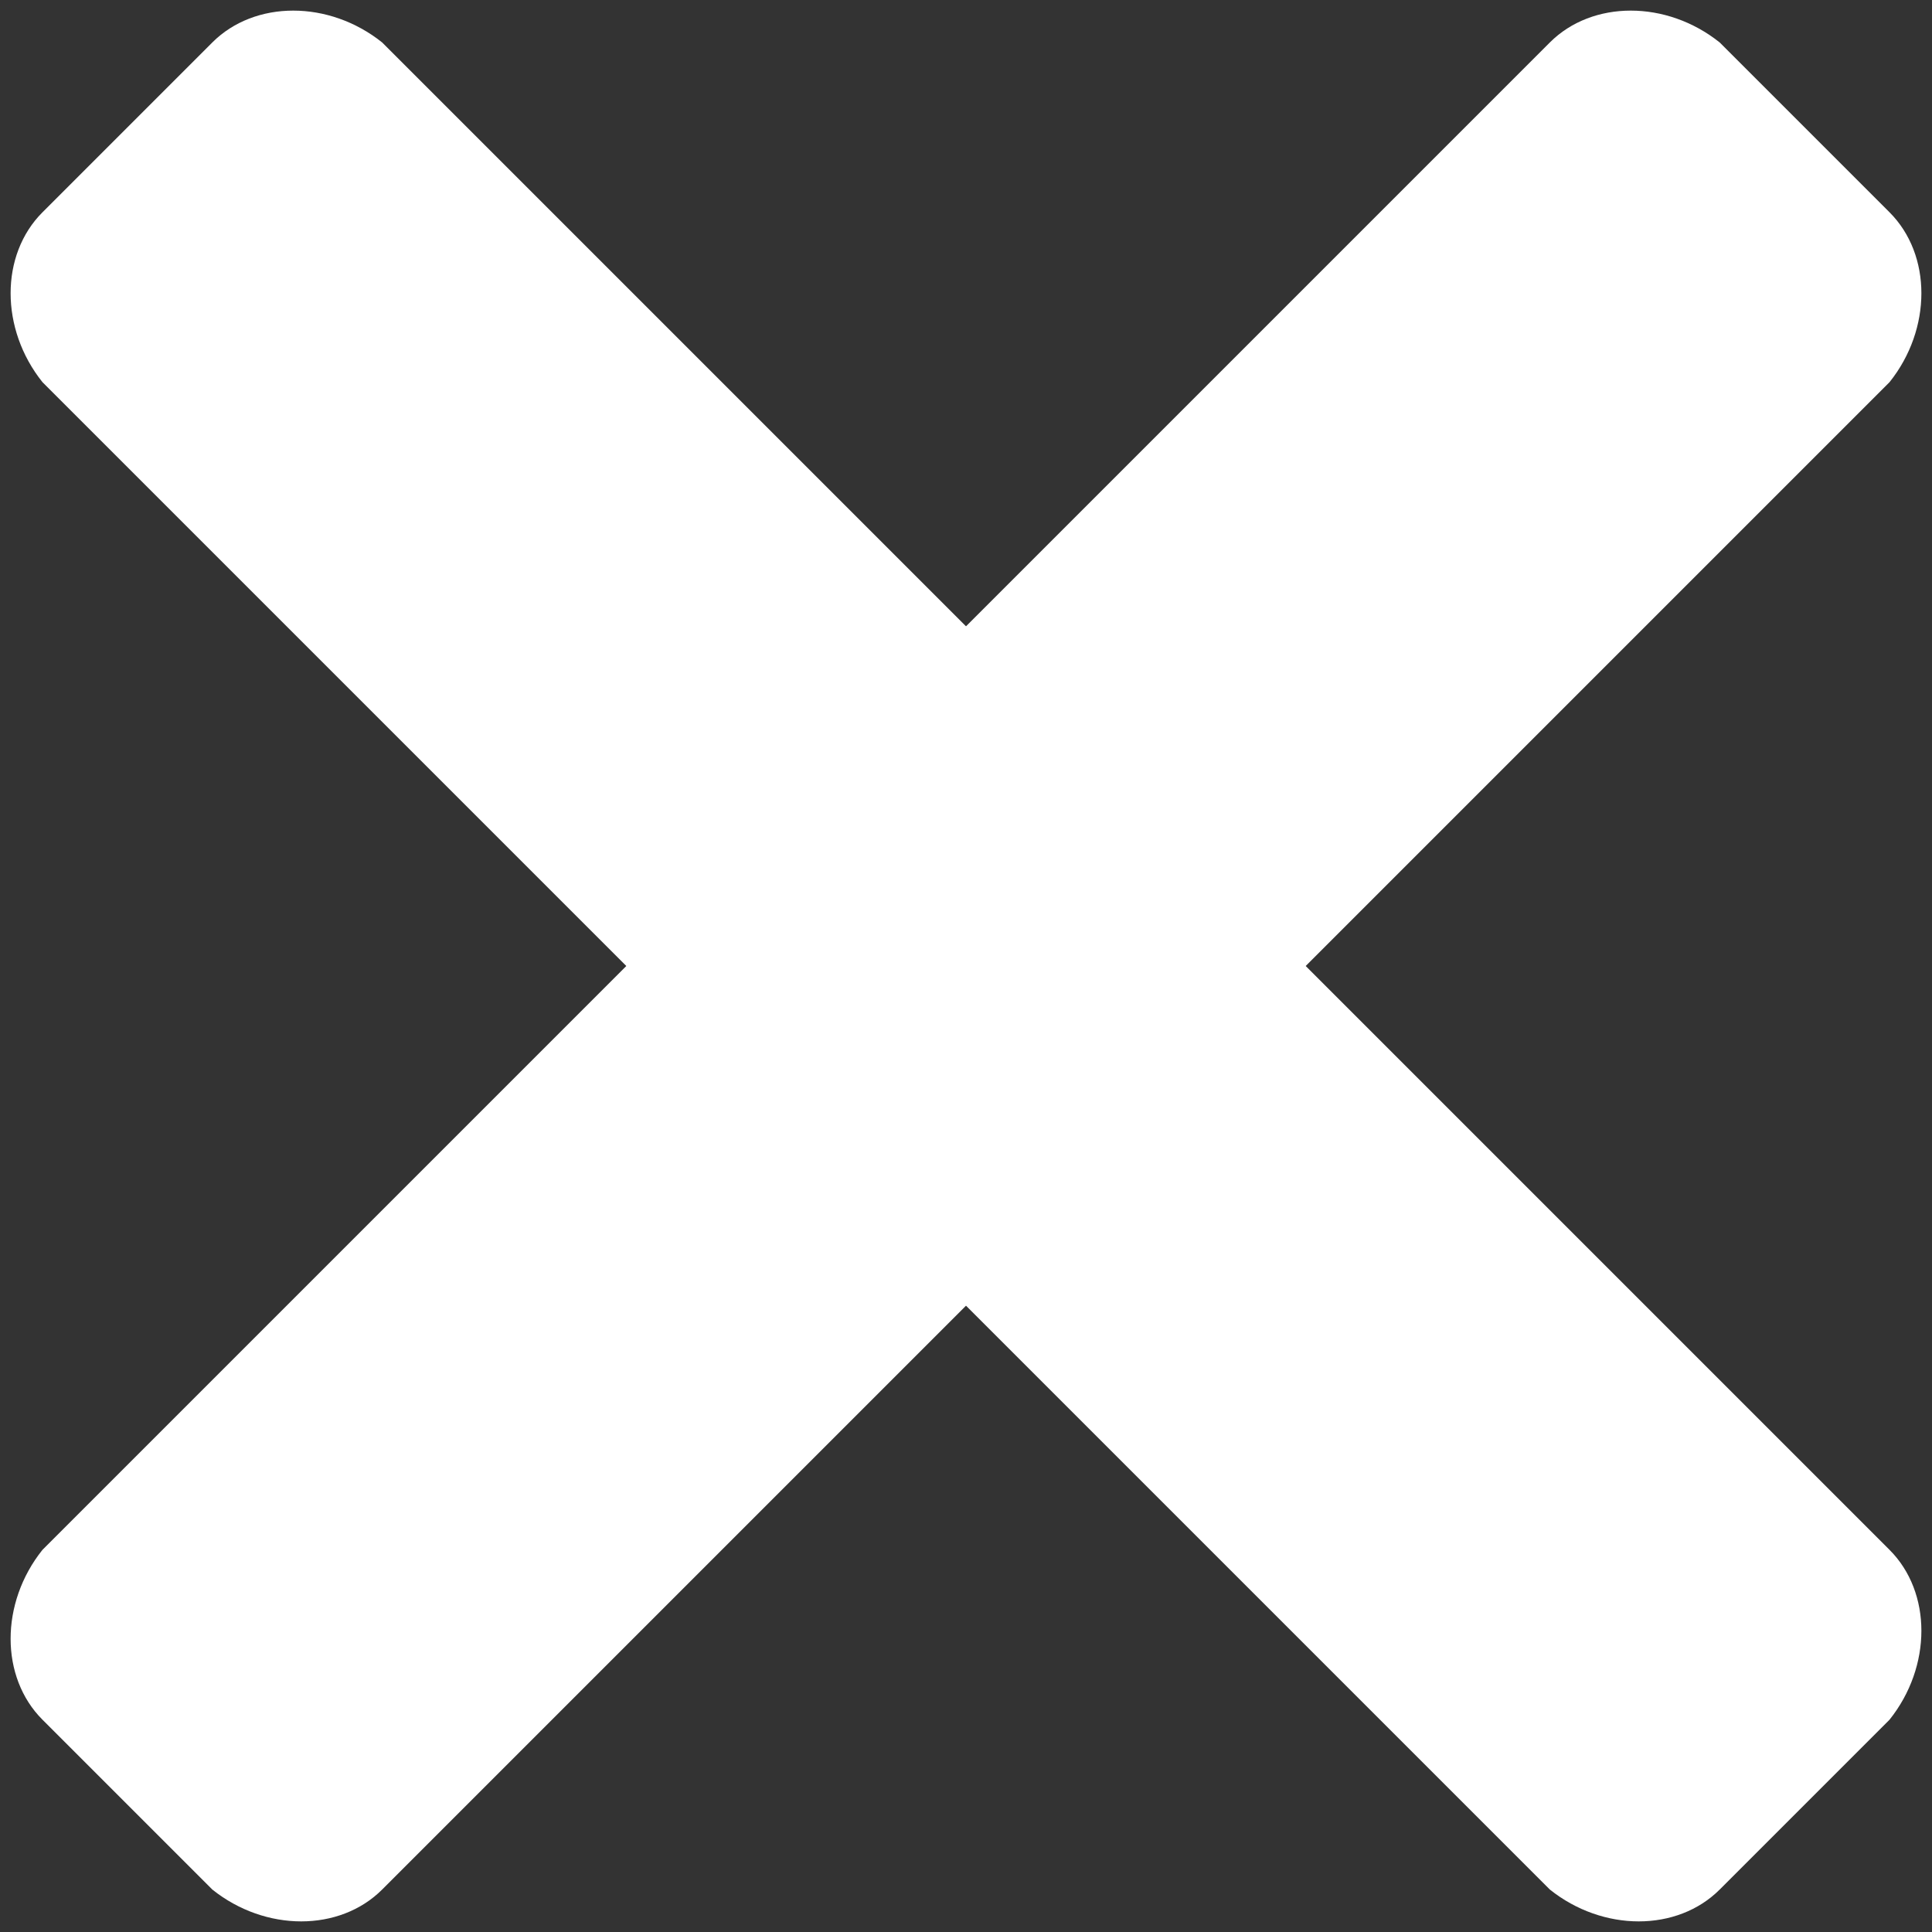
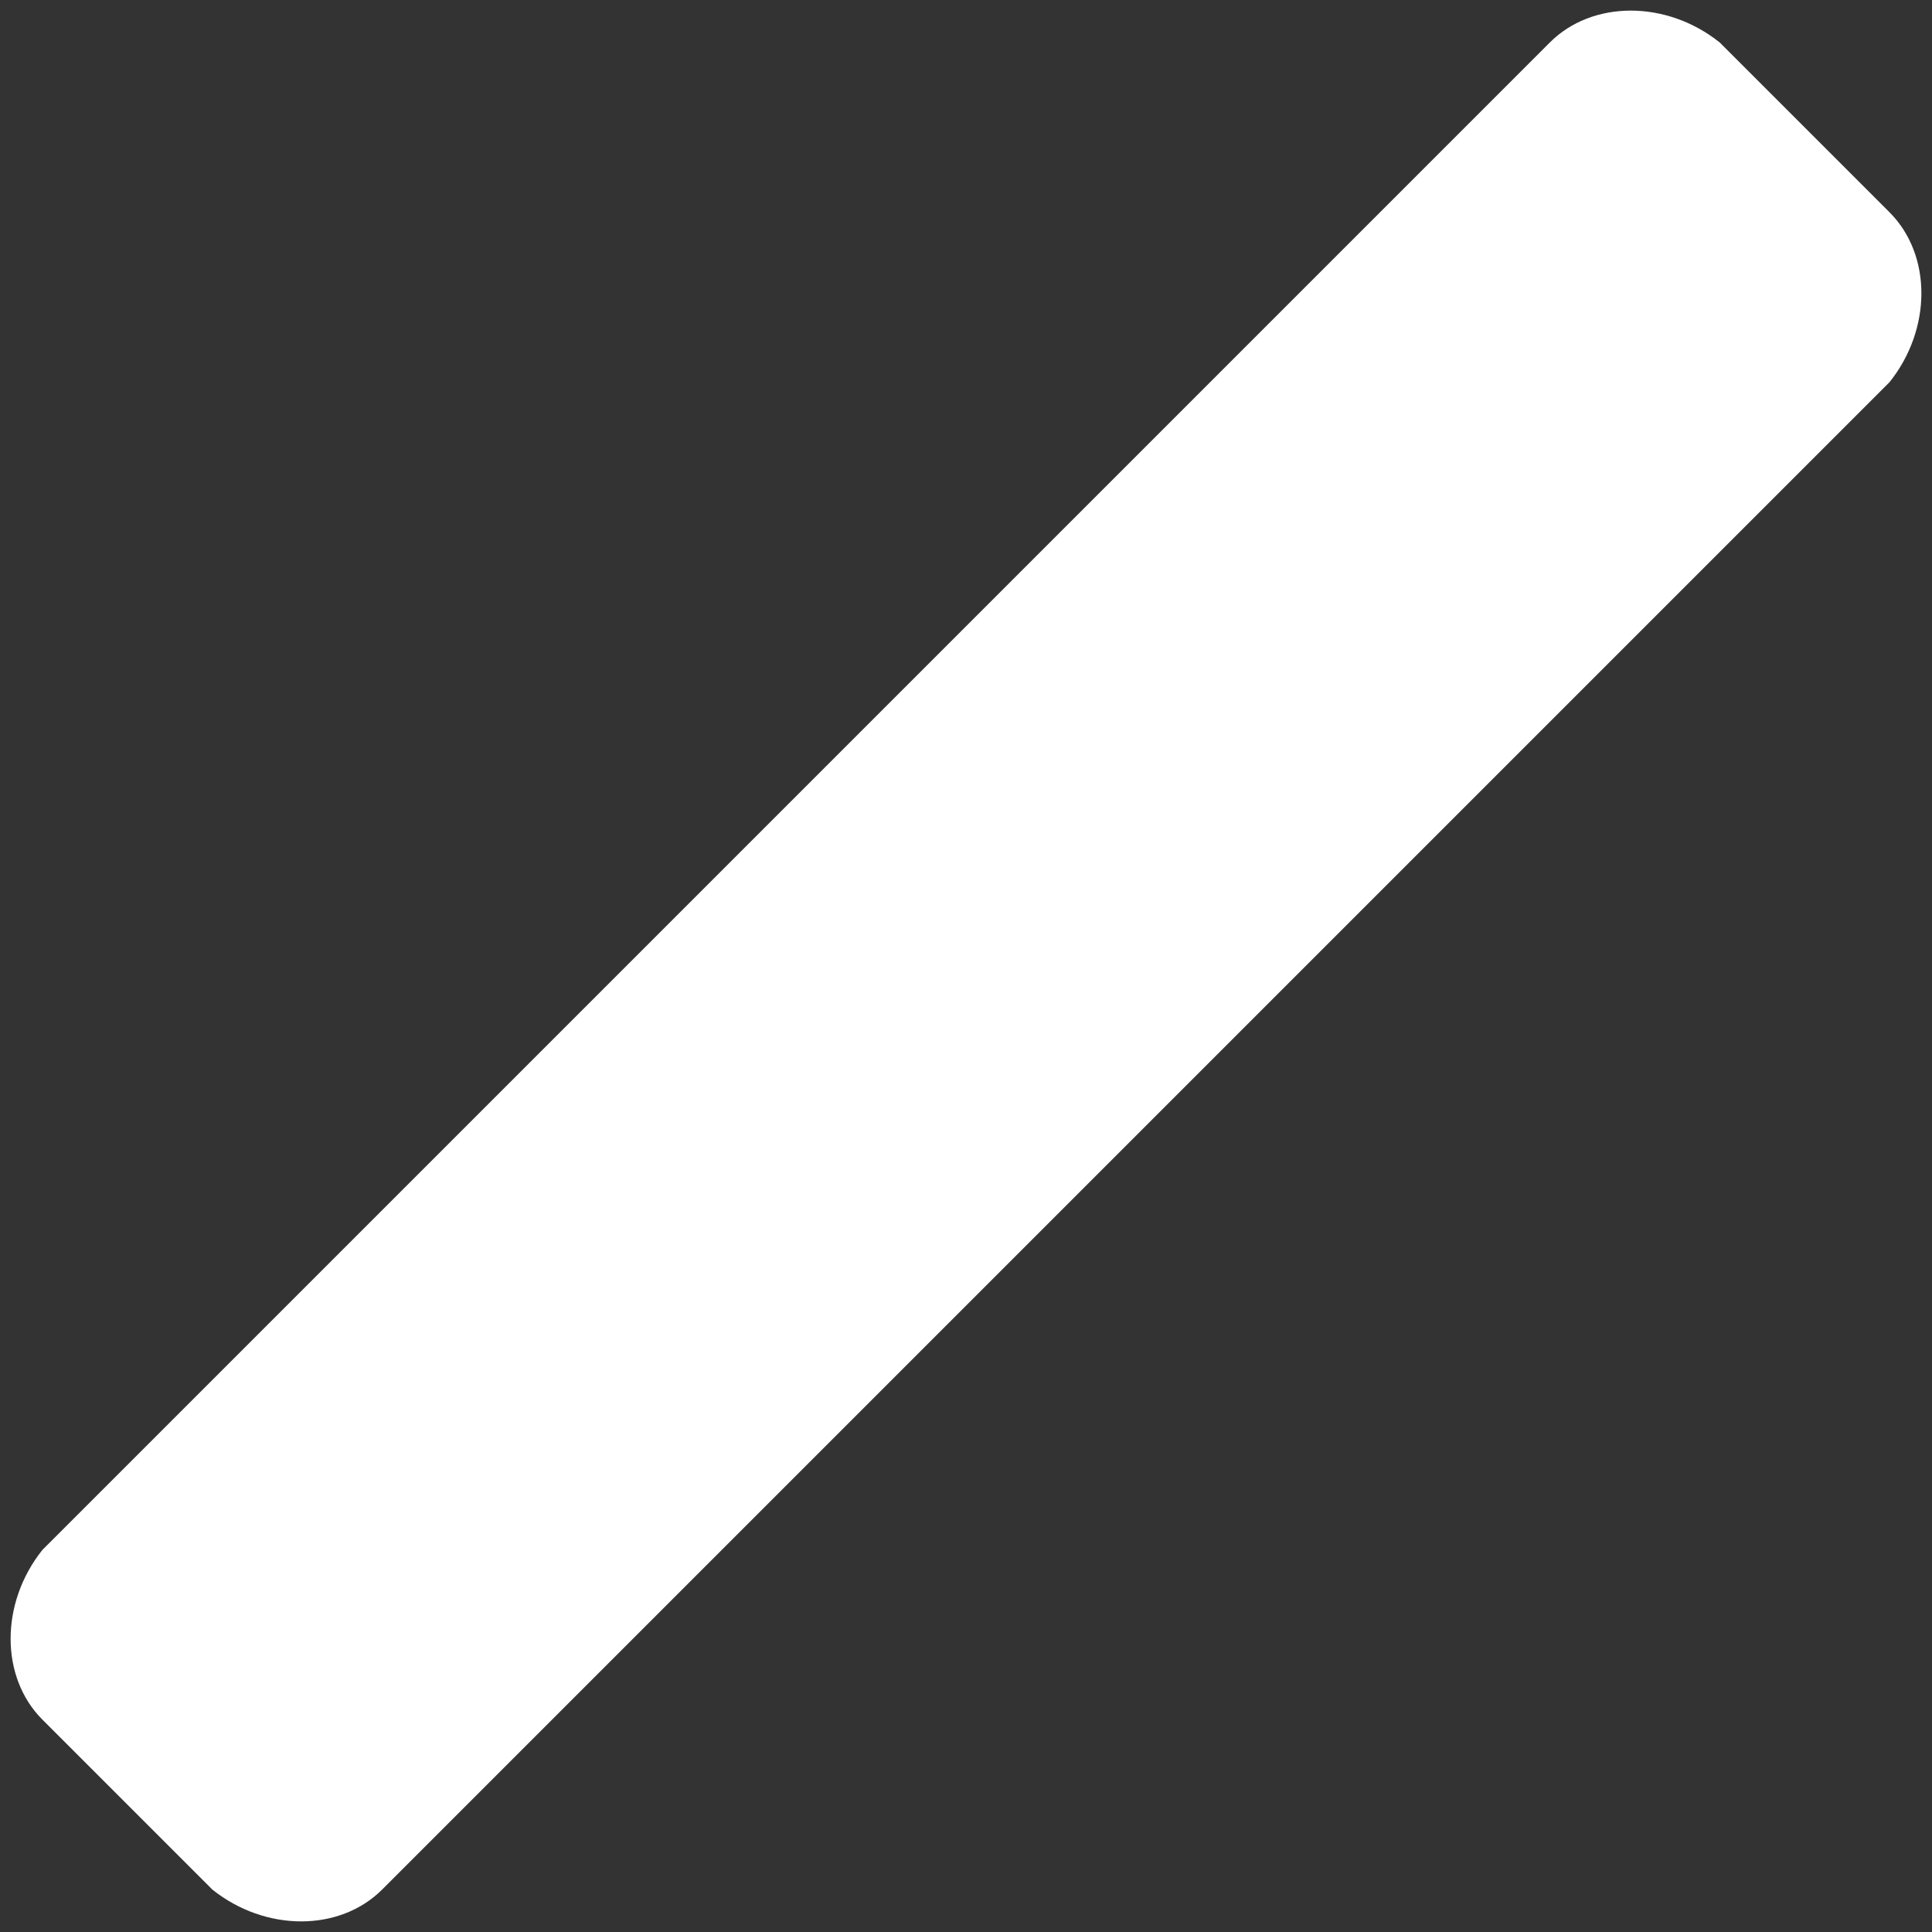
<svg xmlns="http://www.w3.org/2000/svg" fill="#ffffff" height="18.2" preserveAspectRatio="xMidYMid meet" version="1" viewBox="3.9 3.9 18.2 18.2" width="18.2" zoomAndPan="magnify">
  <rect x="3.9" y="3.9" width="18.2" height="18.2" fill="#333333" stroke="none" />
  <g id="change1_1">
-     <path d="M18.5,21.7L4.3,7.5C3.9,7,3.9,6.3,4.3,5.9l1.6-1.6c0.4-0.4,1.1-0.4,1.6,0l14.2,14.2c0.4,0.4,0.4,1.1,0,1.6l-1.6,1.6 C19.7,22.1,19,22.1,18.5,21.7z" fill="inherit" />
-   </g>
+     </g>
  <g id="change1_2">
    <path d="M4.3,18.5L18.5,4.3c0.4-0.4,1.1-0.4,1.6,0l1.6,1.6c0.4,0.4,0.4,1.1,0,1.6L7.5,21.7c-0.4,0.4-1.1,0.4-1.6,0l-1.6-1.6 C3.9,19.7,3.9,19,4.3,18.5z" fill="inherit" />
  </g>
</svg>